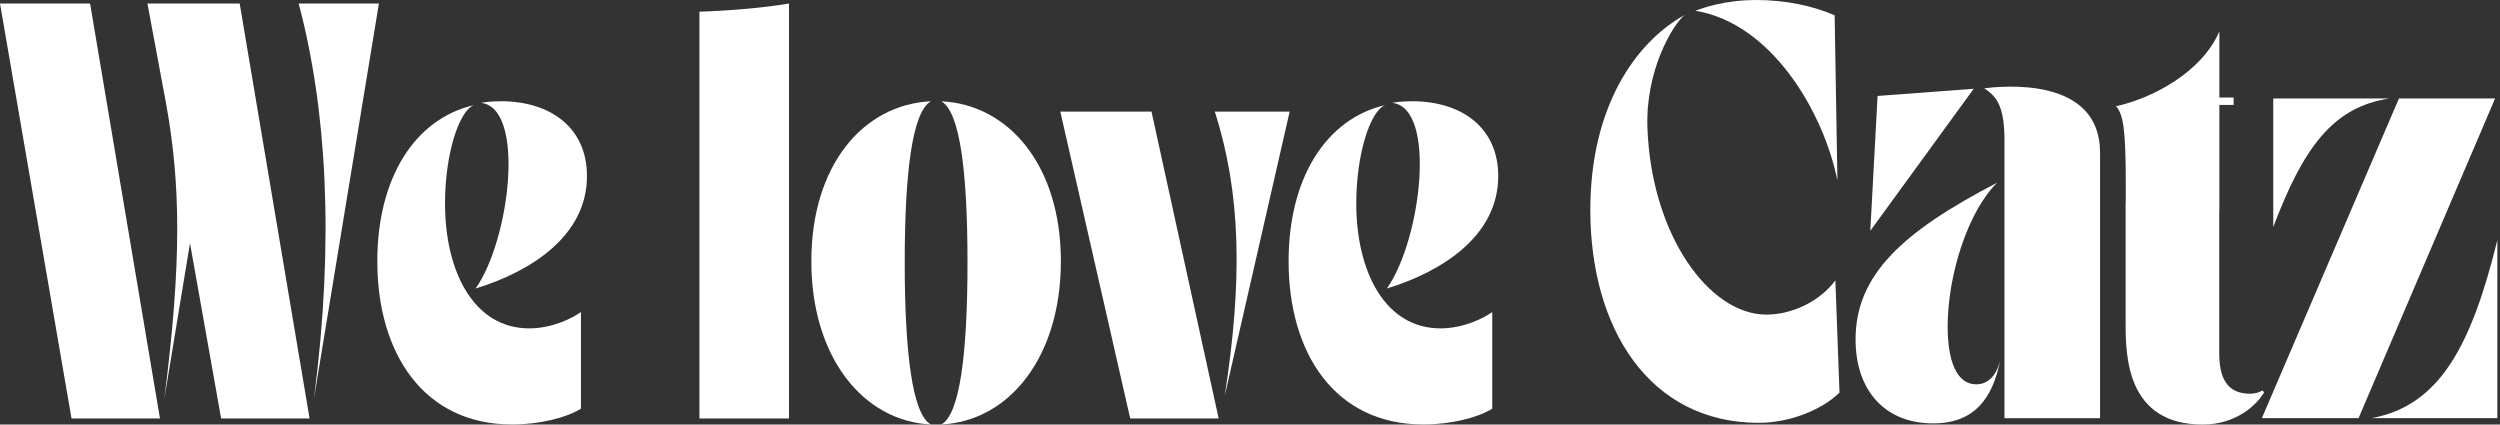
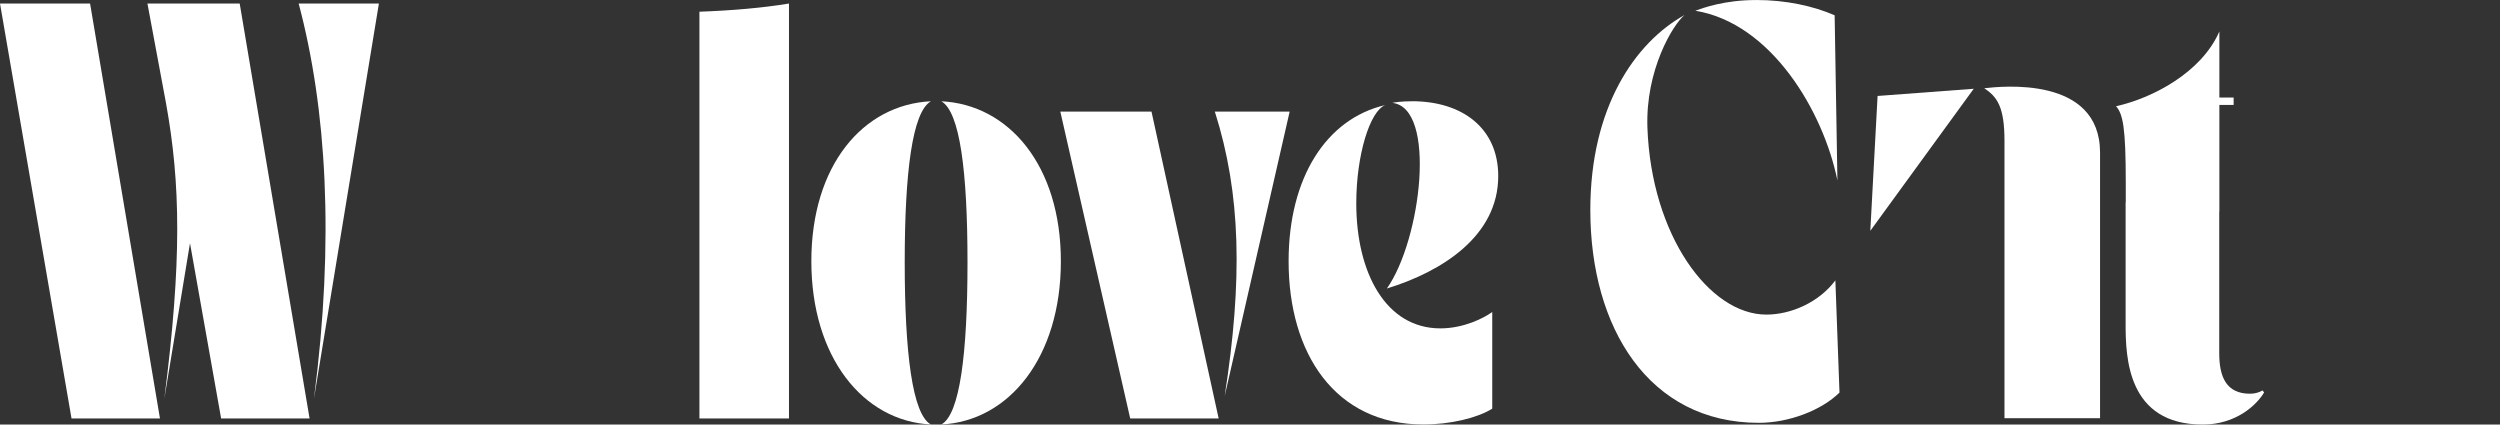
<svg xmlns="http://www.w3.org/2000/svg" width="265" height="45" viewBox="0 0 265 45" fill="none">
  <rect x="0" y="0" width="265" height="45" fill="#333333" stroke="none" />
  <g clip-path="url(#clip0_7738_1104)">
    <path d="M0 0.371H9.548L16.956 44.356H7.581L0 0.371ZM20.139 25.778L17.419 42.271C19.273 27.686 19.155 19.526 17.591 10.903L15.627 0.371H25.407L32.815 44.356H23.439L20.139 25.778ZM40.164 0.371L33.277 42.271C35.476 25.37 34.61 11.483 31.658 0.371H40.168H40.164Z" fill="white" />
-     <path d="M56.081 34.808C58.57 34.808 60.71 33.707 61.58 33.072V43.317C60.017 44.301 57.124 44.995 54.29 44.995C44.914 44.995 39.995 37.469 39.995 27.69C39.995 18.836 43.989 12.584 50.241 11.138C48.622 11.773 47.172 16.405 47.172 21.556C47.172 28.905 50.296 34.808 56.085 34.808H56.081ZM53.075 10.73C58.398 10.73 62.219 13.568 62.219 18.66C62.219 25.025 56.257 28.788 50.413 30.583C54.059 25.432 55.736 11.428 50.993 10.906C51.225 10.848 51.977 10.734 53.078 10.734L53.075 10.73Z" fill="white" />
    <path d="M74.139 1.241C77.494 1.123 80.853 0.837 83.632 0.375V44.36H74.139V1.241Z" fill="white" />
    <path d="M98.679 44.995C91.502 44.646 86.003 37.877 86.003 27.69C86.003 17.503 91.502 11.079 98.679 10.734C96.711 11.835 95.9 18.259 95.9 27.808C95.9 37.356 96.711 43.956 98.679 44.995ZM112.452 27.69C112.452 37.877 106.953 44.646 99.776 44.995C101.744 43.952 102.555 37.469 102.555 27.808C102.555 18.145 101.744 11.835 99.776 10.734C106.953 11.083 112.452 17.562 112.452 27.69Z" fill="white" />
    <path d="M112.394 11.832H122.059L129.177 44.356H119.802L112.394 11.832ZM136.703 11.832L129.816 41.985C131.725 29.658 131.552 20.572 128.773 11.832H136.703Z" fill="white" />
    <path d="M152.678 34.808C155.167 34.808 157.307 33.707 158.178 33.072V43.317C156.614 44.301 153.721 44.995 150.887 44.995C141.511 44.995 136.592 37.469 136.592 27.69C136.592 18.836 140.586 12.584 146.834 11.138C145.215 11.773 143.765 16.405 143.765 21.556C143.765 28.905 146.889 34.808 152.678 34.808ZM149.668 10.73C154.991 10.73 158.813 13.568 158.813 18.66C158.813 25.025 152.851 28.788 147.007 30.583C150.652 25.432 152.333 11.428 147.587 10.906C147.818 10.848 148.571 10.734 149.672 10.734L149.668 10.73Z" fill="white" />
-     <path d="M209.48 40.74C207.38 40.74 206.451 38.208 206.451 34.625C206.451 29.125 208.613 22.393 211.7 19.364C201.693 24.555 196.69 29.125 196.69 35.983C196.69 41.357 199.777 44.878 204.906 44.878C209.355 44.878 211.209 42.157 212.009 38.266C211.576 39.87 210.713 40.737 209.476 40.737L209.48 40.74Z" fill="white" />
    <path d="M210.327 9.354C211.722 10.271 212.475 11.362 212.475 14.926V44.327H222.606V16.185C222.606 7.981 212.06 9.159 210.327 9.354Z" fill="white" />
    <path d="M198.253 24.467L209.215 9.409L199.024 10.172L198.253 24.467Z" fill="white" />
    <path d="M239.831 41.386C239.504 41.581 239.045 41.735 238.506 41.735C235.965 41.735 235.239 39.922 235.239 37.44V22.422H235.253V11.123H236.766V10.338H235.253V3.333C233.359 7.702 228.121 10.418 224.303 11.259C225.03 12.107 225.331 13.48 225.331 19.35V21.457H225.316V34.353C225.316 37.862 225.496 45.002 233.484 45.002C237.008 45.002 239.188 42.95 239.996 41.599L239.827 41.386H239.831Z" fill="white" />
    <path d="M174.627 13.55C175.042 24.918 181.169 33.347 187.233 33.347C189.836 33.347 192.802 32.062 194.549 29.72L194.986 41.61C193.085 43.493 189.619 44.819 186.44 44.819C174.781 44.819 168.574 34.749 168.574 22.257C168.574 11.431 173.269 4.541 178.566 1.59C177.355 2.573 174.403 7.397 174.627 13.55ZM186.136 0C189.315 0 192.204 0.635 194.472 1.619L194.766 19.126C193.279 11.813 187.765 2.456 179.7 1.138C180.534 0.837 182.806 0.004 186.136 0.004V0Z" fill="white" />
-     <path d="M254.287 10.44H264.478L250.007 44.323H239.757L254.287 10.44ZM240.965 10.44H253.266C247.297 11.343 244.162 15.624 240.965 24.067V10.44ZM264.72 44.323H251.394C258.567 42.998 261.945 36.728 264.72 25.451V44.323Z" fill="white" />
  </g>
  <defs>
    <clipPath id="clip0_7738_1104">
      <rect width="264.72" height="44.999" fill="white" />
    </clipPath>
  </defs>
</svg>